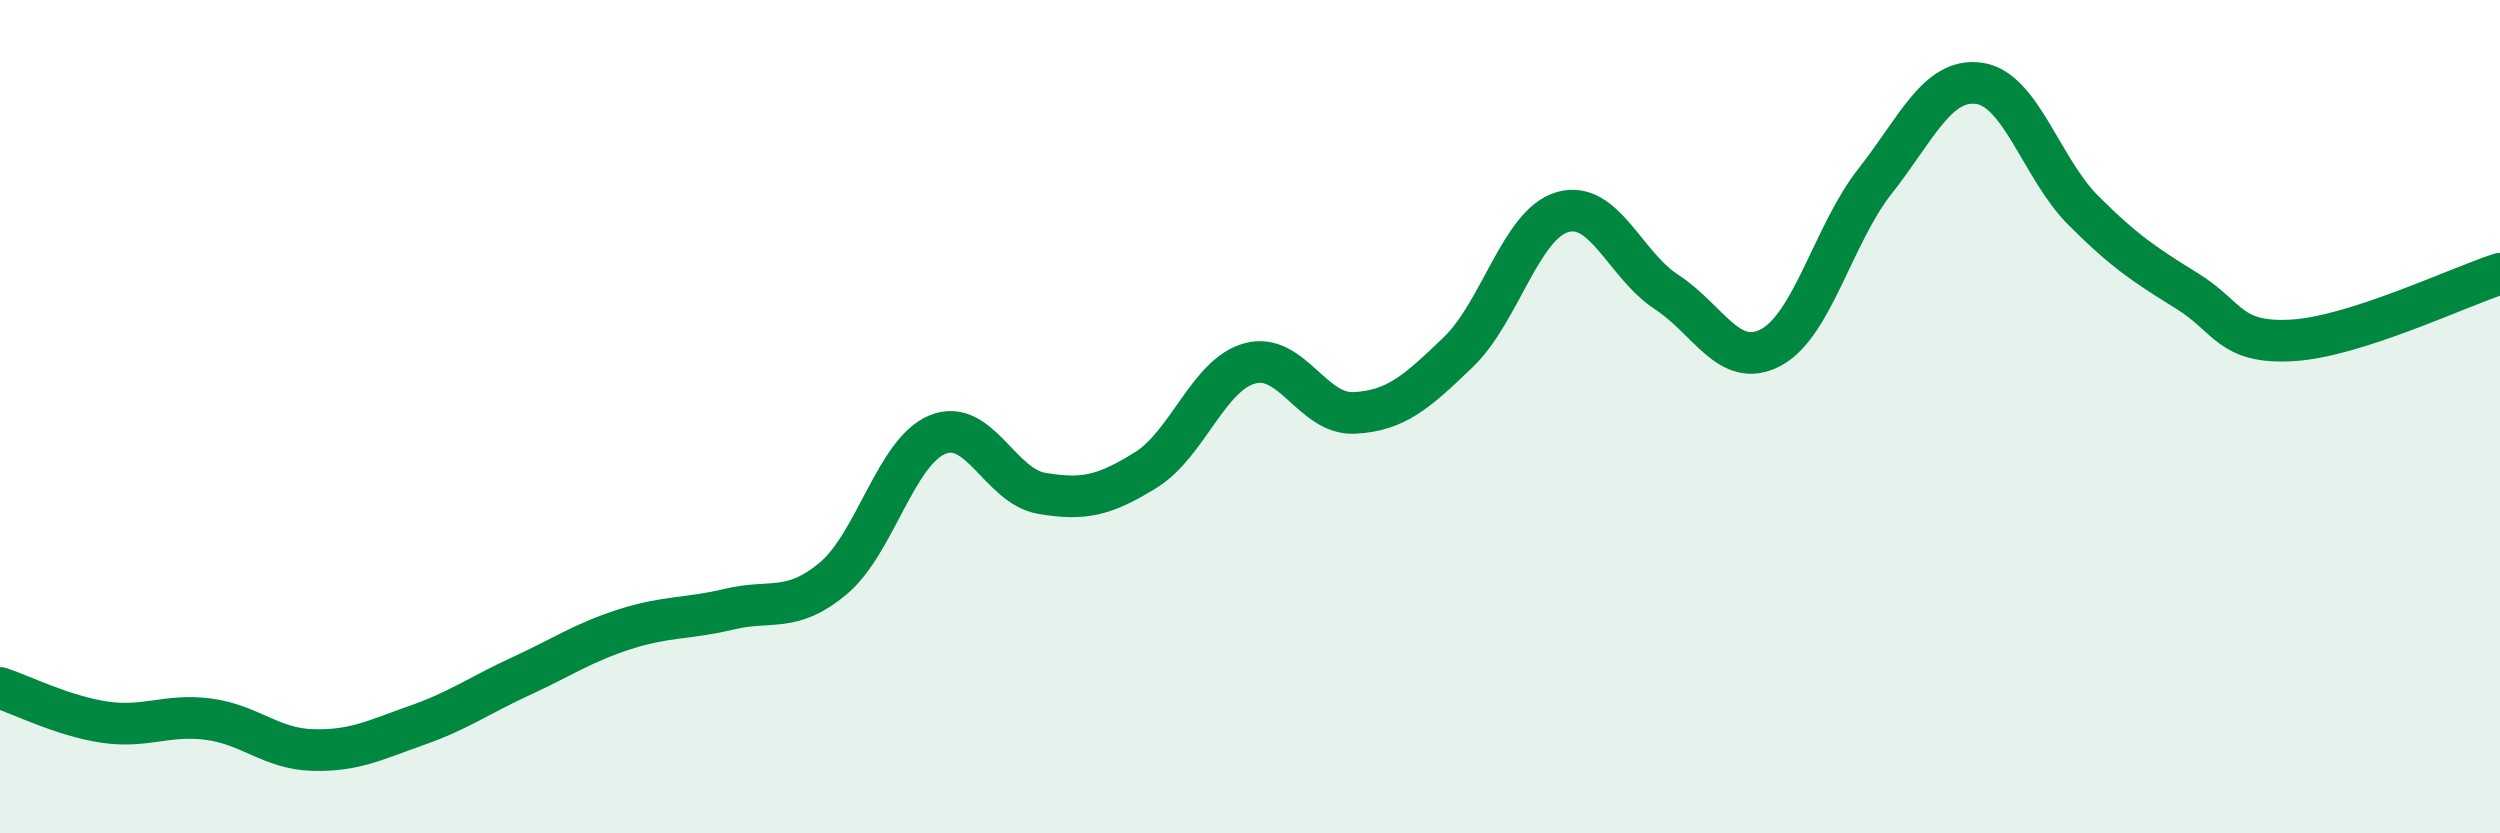
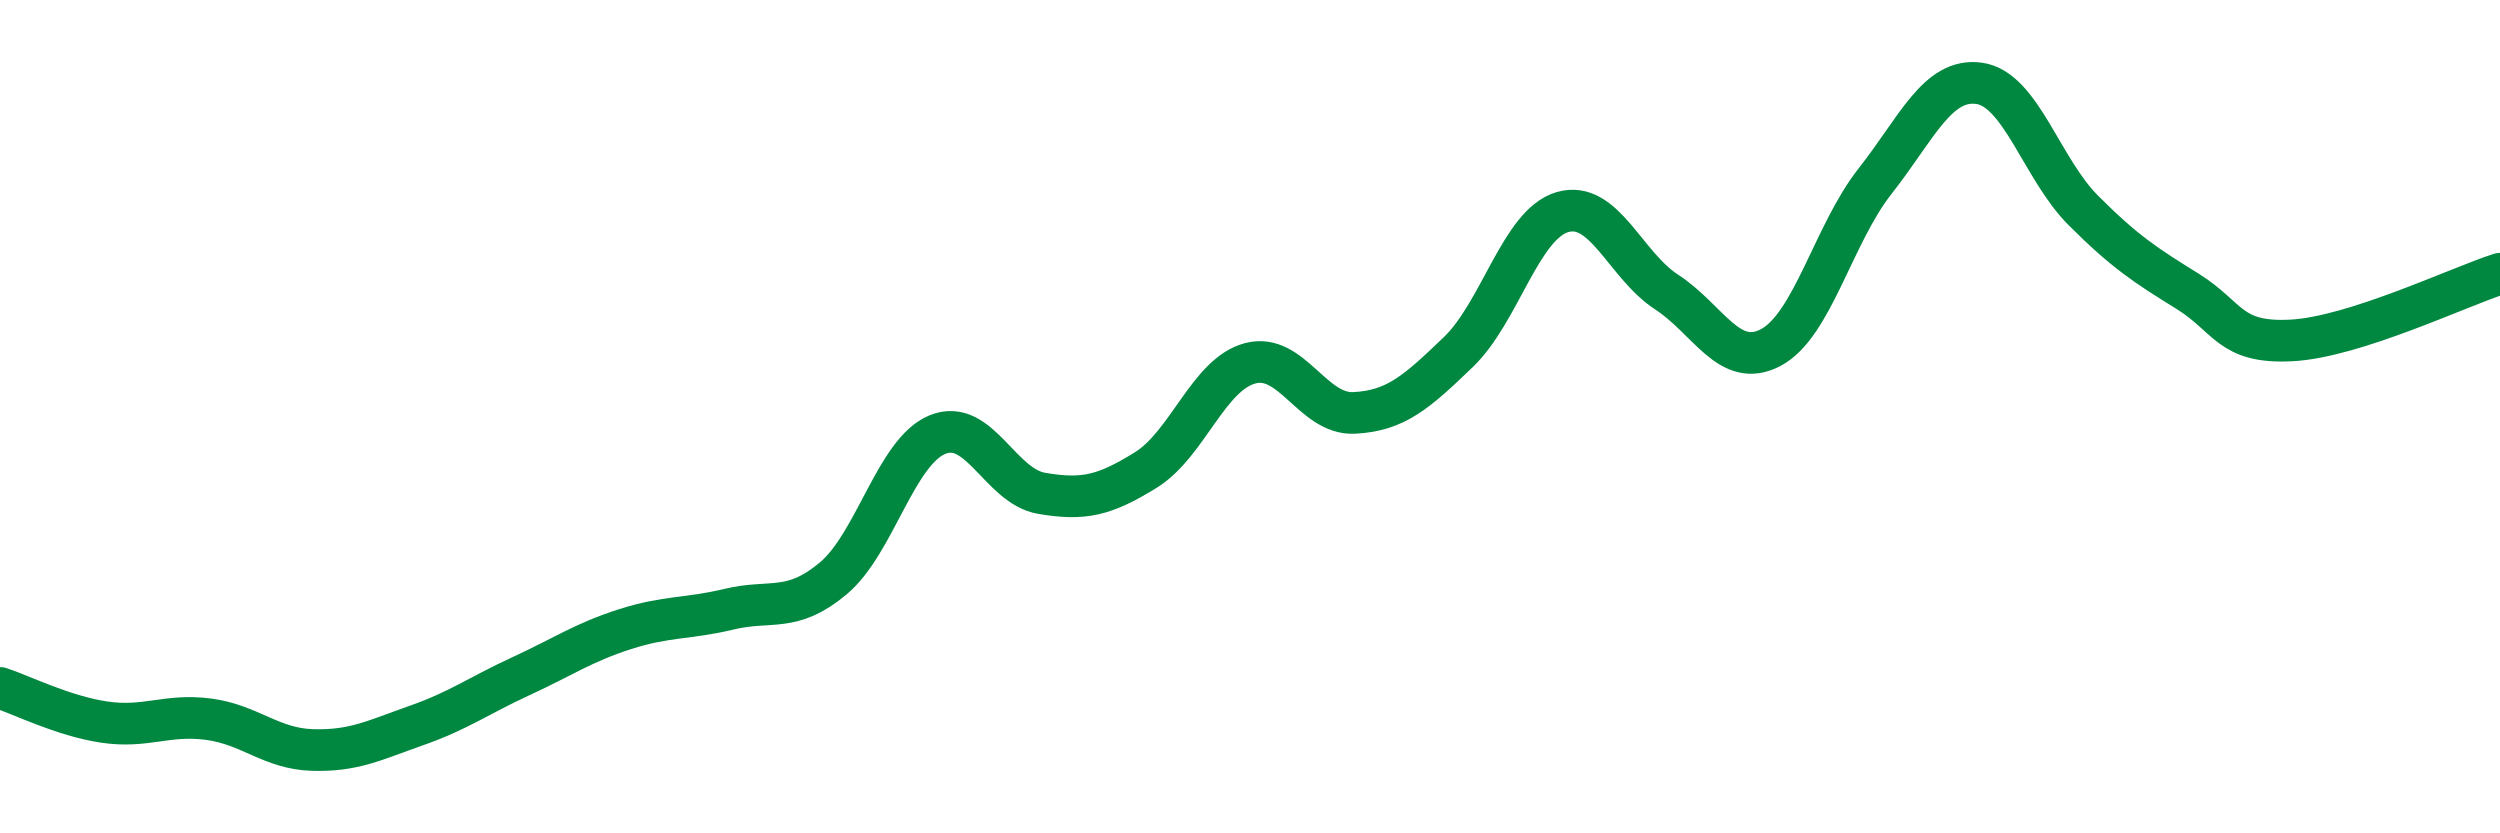
<svg xmlns="http://www.w3.org/2000/svg" width="60" height="20" viewBox="0 0 60 20">
-   <path d="M 0,16.51 C 0.5,16.67 1.5,17.18 2.5,17.33 C 3.5,17.48 4,17.13 5,17.26 C 6,17.39 6.5,17.97 7.5,18 C 8.5,18.03 9,17.76 10,17.41 C 11,17.06 11.5,16.69 12.5,16.23 C 13.5,15.77 14,15.42 15,15.1 C 16,14.78 16.5,14.86 17.5,14.62 C 18.5,14.38 19,14.72 20,13.88 C 21,13.04 21.5,10.84 22.5,10.43 C 23.5,10.02 24,11.67 25,11.84 C 26,12.01 26.5,11.9 27.5,11.28 C 28.5,10.66 29,8.99 30,8.72 C 31,8.45 31.5,9.96 32.5,9.91 C 33.5,9.86 34,9.41 35,8.45 C 36,7.49 36.5,5.38 37.5,5.09 C 38.5,4.8 39,6.36 40,7.01 C 41,7.66 41.5,8.87 42.5,8.34 C 43.5,7.81 44,5.62 45,4.35 C 46,3.08 46.5,1.86 47.5,2 C 48.5,2.14 49,4.05 50,5.05 C 51,6.05 51.5,6.37 52.5,6.99 C 53.5,7.61 53.5,8.25 55,8.17 C 56.5,8.09 59,6.89 60,6.57L60 20L0 20Z" fill="#008740" opacity="0.1" stroke-linecap="round" stroke-linejoin="round" />
  <path d="M 0,16.51 C 0.5,16.67 1.5,17.18 2.5,17.33 C 3.5,17.48 4,17.13 5,17.26 C 6,17.39 6.5,17.97 7.5,18 C 8.5,18.03 9,17.76 10,17.41 C 11,17.06 11.5,16.69 12.5,16.23 C 13.5,15.77 14,15.42 15,15.1 C 16,14.78 16.5,14.86 17.5,14.62 C 18.5,14.38 19,14.72 20,13.88 C 21,13.04 21.5,10.84 22.5,10.43 C 23.5,10.02 24,11.67 25,11.84 C 26,12.01 26.5,11.9 27.5,11.28 C 28.5,10.66 29,8.99 30,8.72 C 31,8.45 31.5,9.96 32.5,9.91 C 33.5,9.86 34,9.41 35,8.45 C 36,7.49 36.5,5.38 37.5,5.09 C 38.5,4.8 39,6.36 40,7.01 C 41,7.66 41.5,8.87 42.5,8.34 C 43.5,7.81 44,5.62 45,4.35 C 46,3.08 46.5,1.86 47.5,2 C 48.5,2.14 49,4.05 50,5.05 C 51,6.05 51.5,6.37 52.5,6.99 C 53.5,7.61 53.5,8.25 55,8.17 C 56.5,8.09 59,6.89 60,6.57" stroke="#008740" stroke-width="1" fill="none" stroke-linecap="round" stroke-linejoin="round" />
</svg>